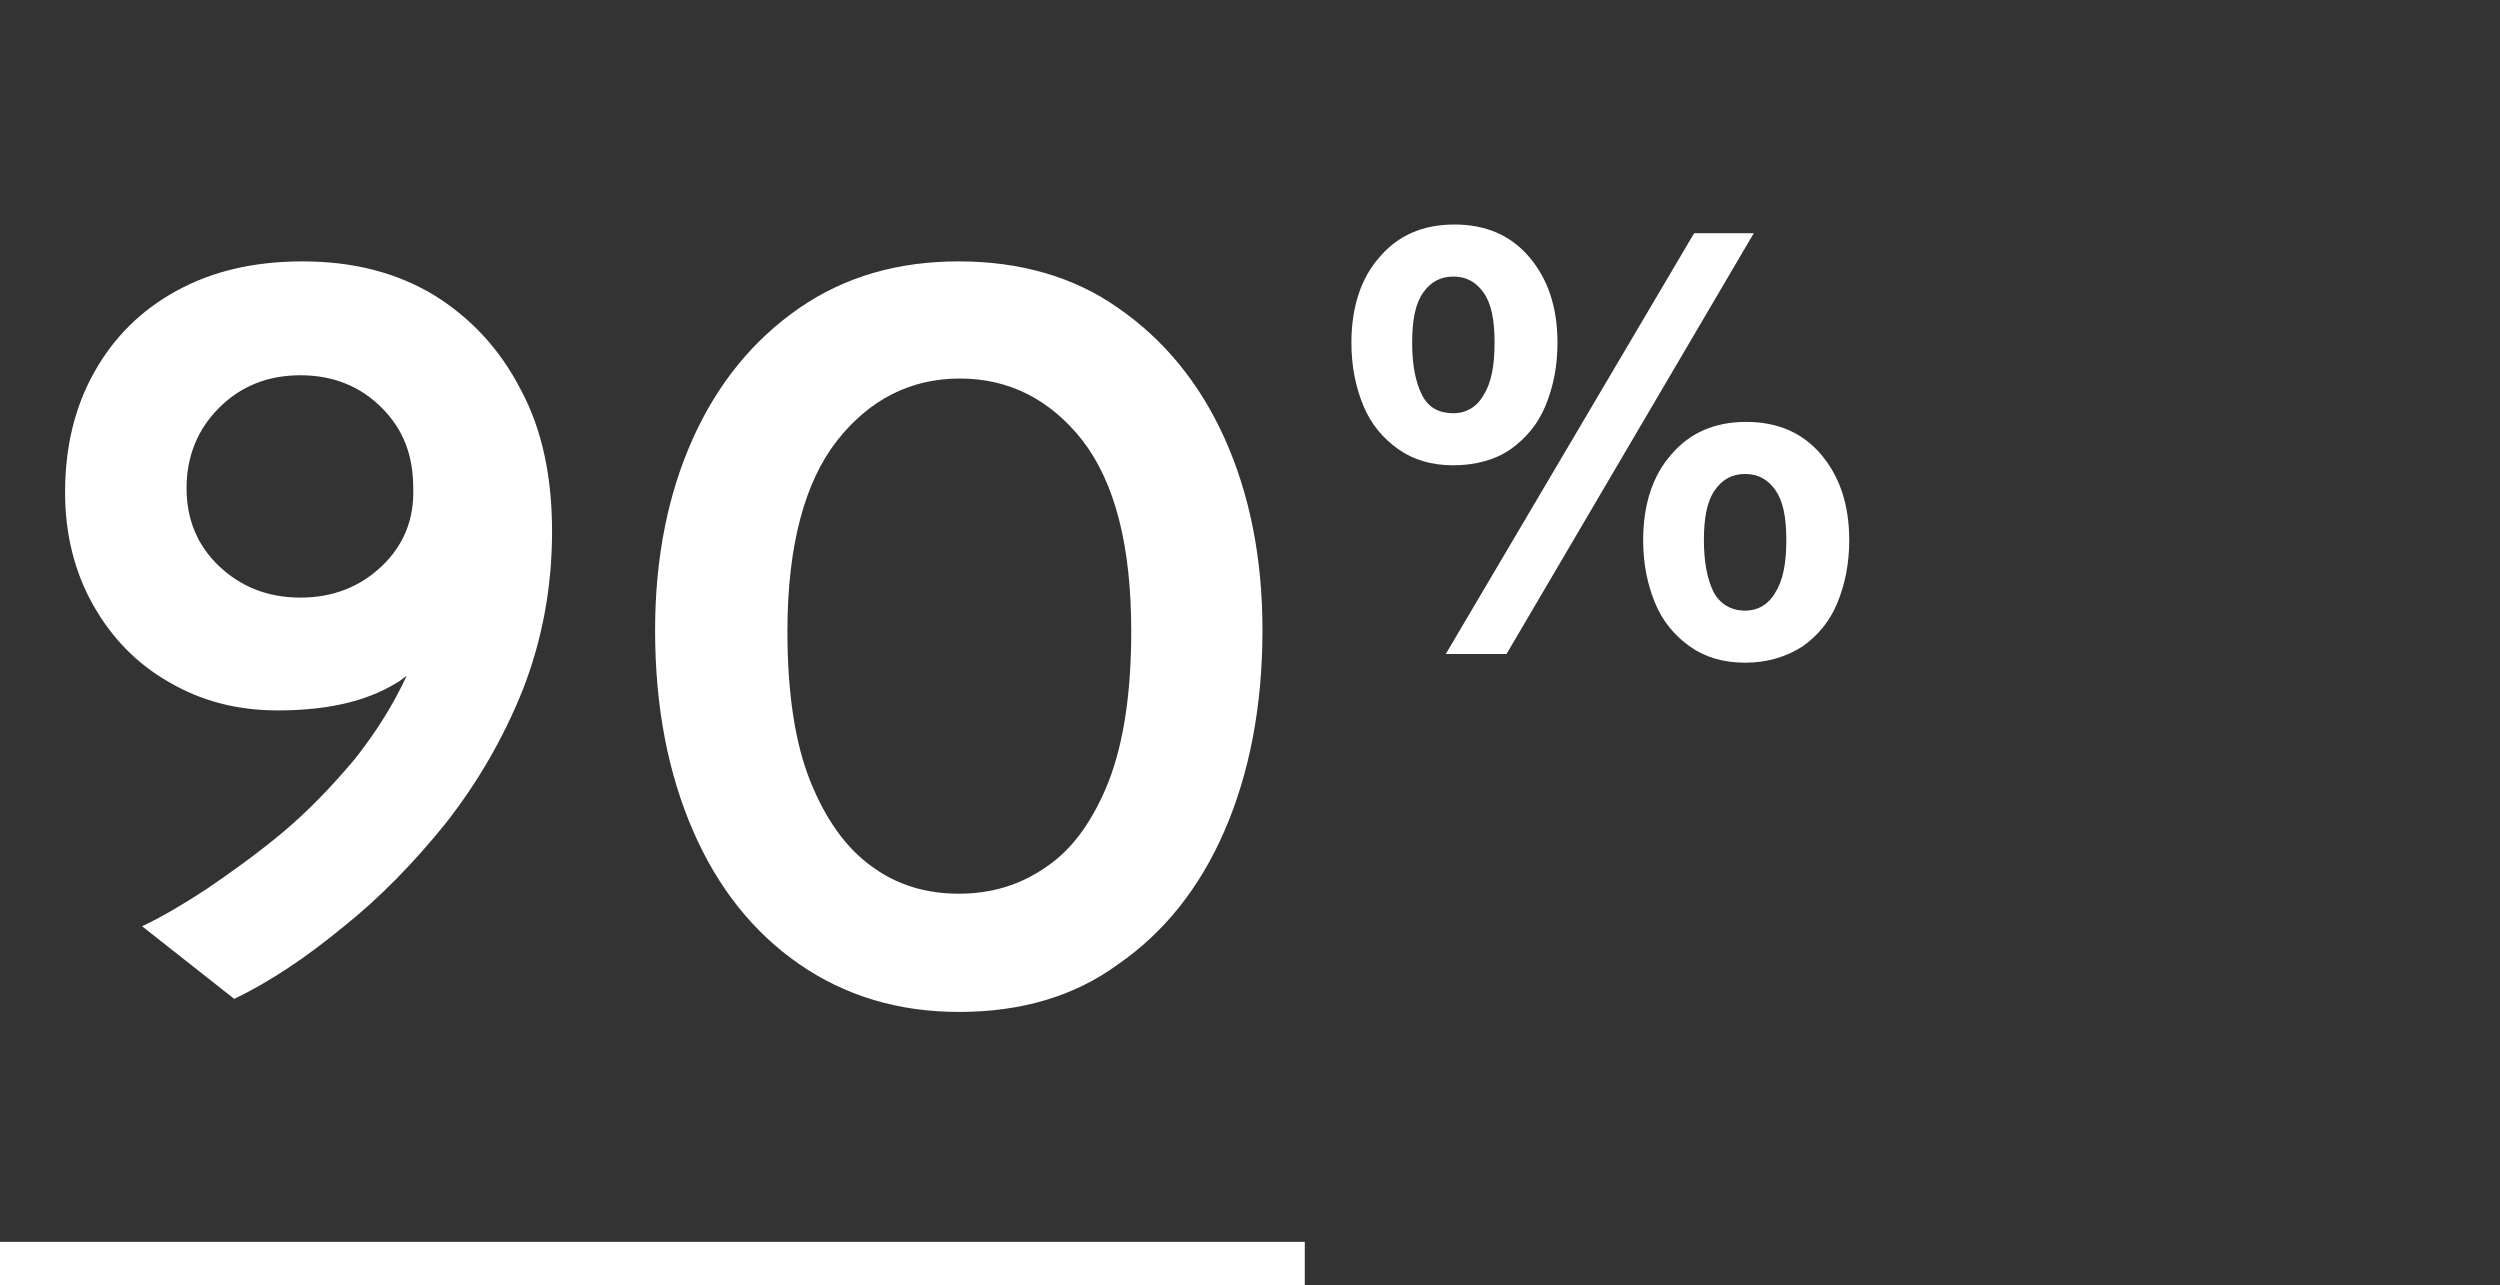
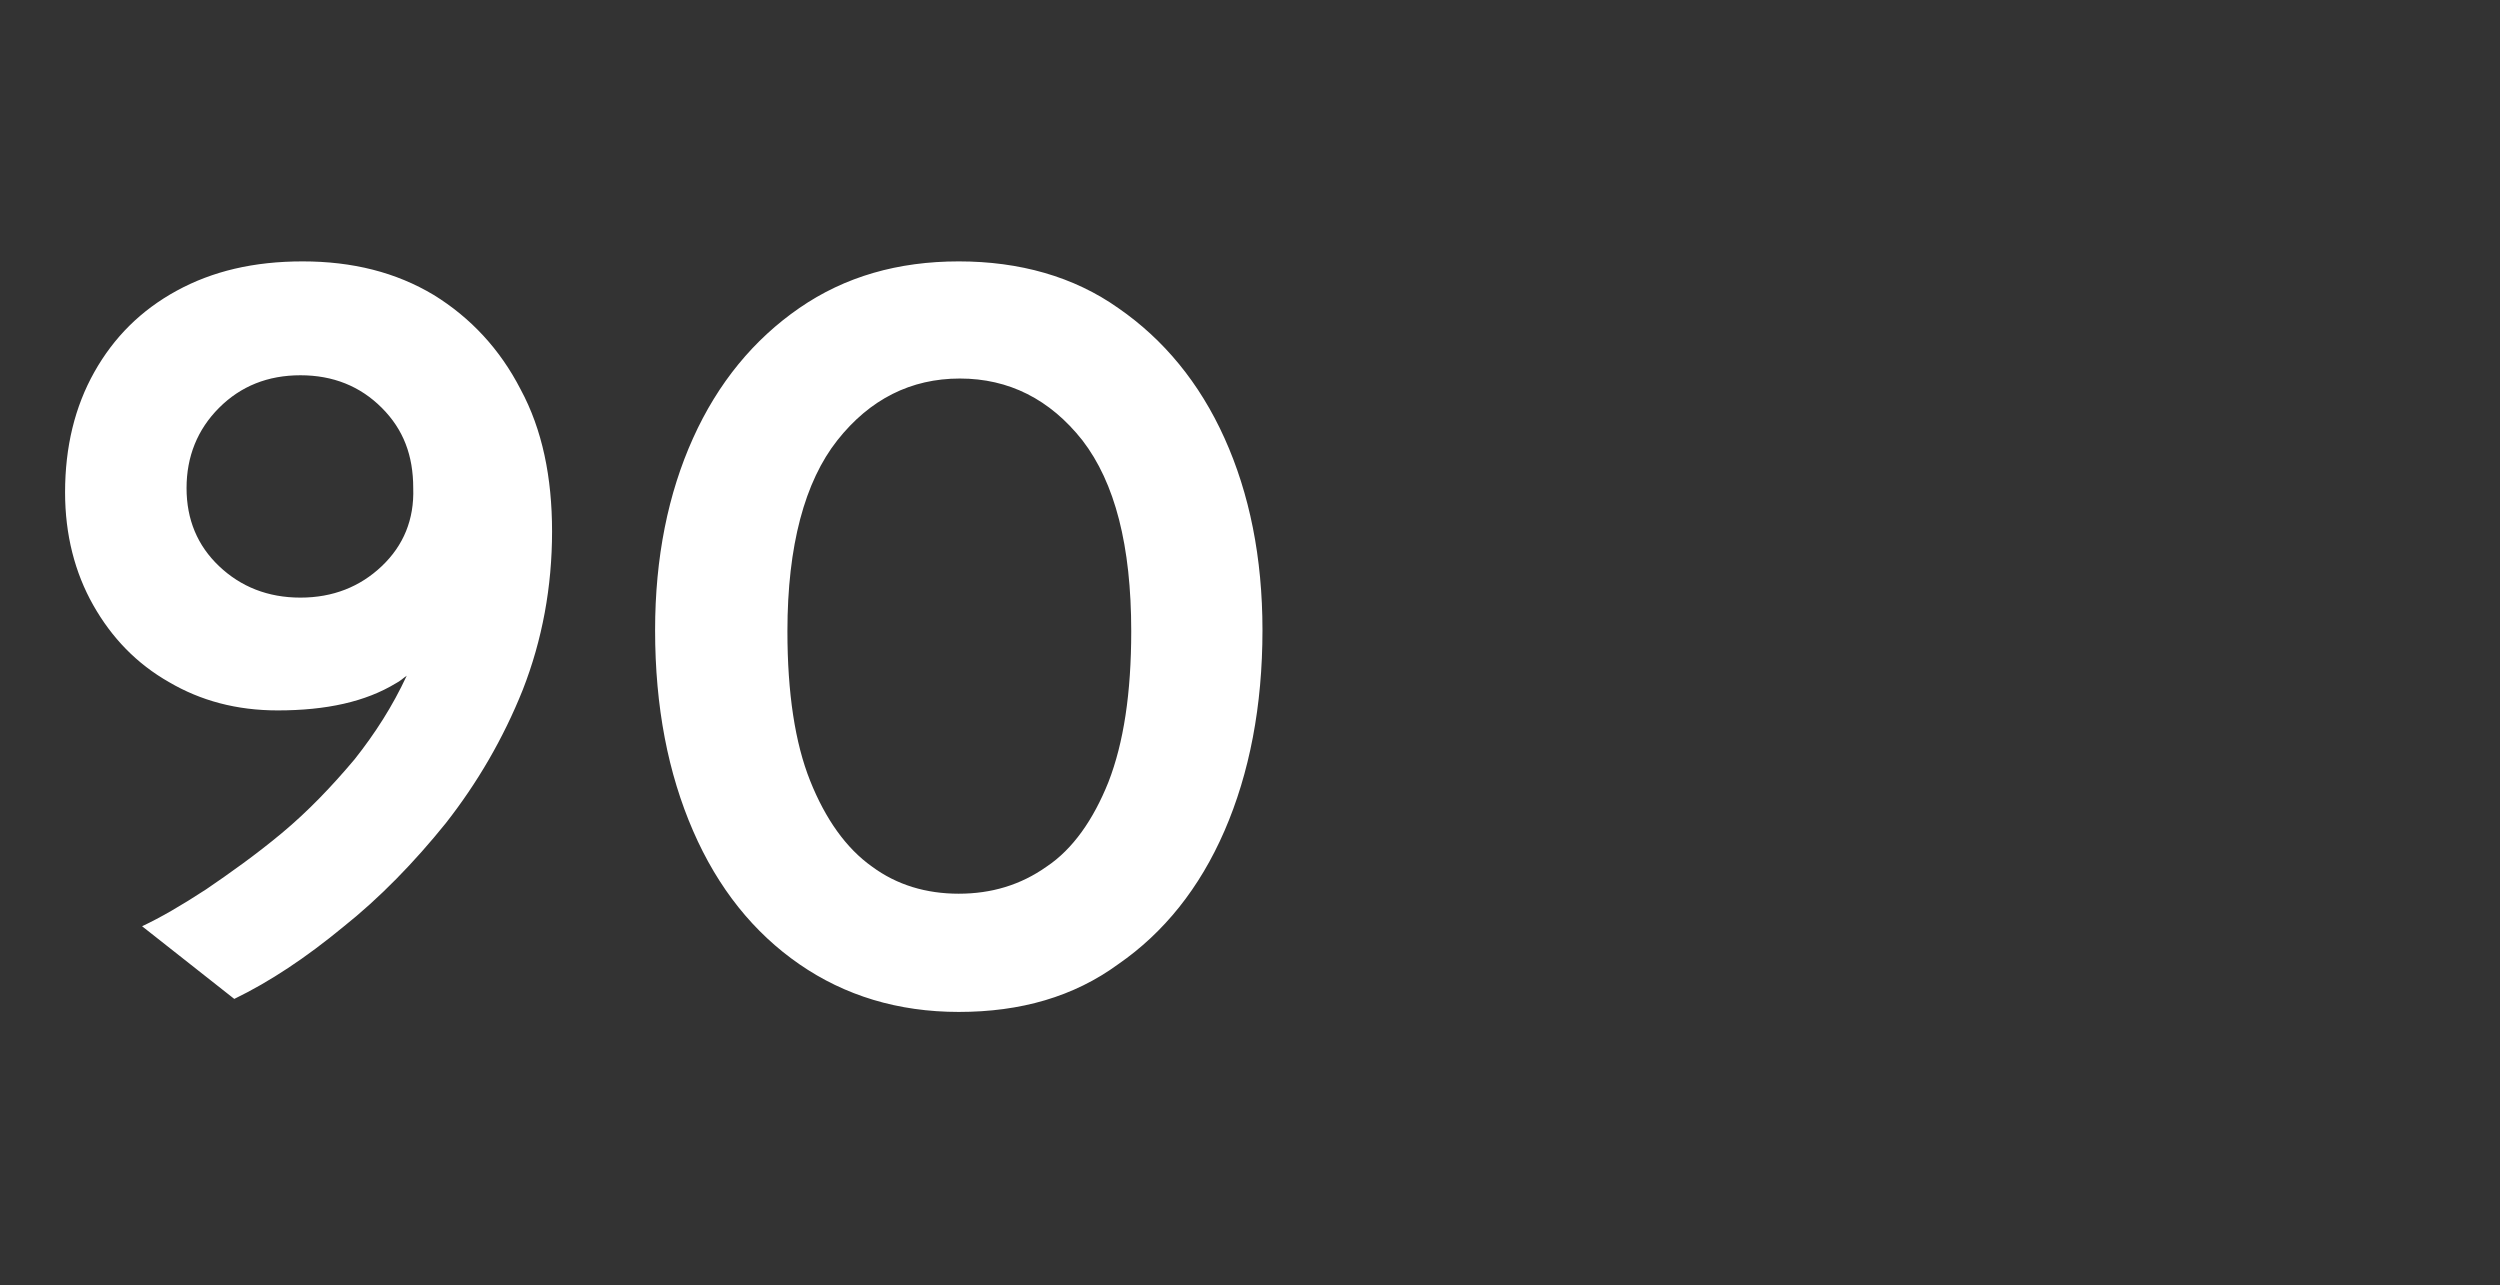
<svg xmlns="http://www.w3.org/2000/svg" xml:space="preserve" id="Calque_1" x="0" y="0" style="enable-background:new 0 0 230.5 118.5" version="1.1" viewBox="0 0 230.5 118.5">
  <rect x="0" y="0" width="230.5" height="118.5" fill="#333333" stroke="none" />
  <style>.st0{fill:#fff}</style>
  <path d="M48 35.9c-1.9-3.7-4.6-6.6-8-8.7-3.5-2.1-7.5-3.1-12.1-3.1-4.5 0-8.3.9-11.6 2.7-3.3 1.8-5.8 4.3-7.6 7.5C6.9 37.5 6 41.2 6 45.4c0 3.9.9 7.4 2.6 10.4 1.7 3 4 5.4 7 7.1 2.9 1.7 6.2 2.6 10 2.6 4.5 0 8.1-.8 10.9-2.5.4-.2.7-.5 1-.7-1.3 2.8-2.9 5.3-4.8 7.7-2.1 2.5-4.3 4.8-6.7 6.8-2.4 2-4.8 3.7-7 5.2-2.3 1.5-4.2 2.6-5.9 3.4l8.5 6.7c3.3-1.6 6.6-3.8 10-6.6 3.4-2.7 6.6-6 9.5-9.6 2.9-3.7 5.3-7.8 7.1-12.3C50 59 50.9 54.1 50.9 49c0-5-.9-9.4-2.9-13.1zM35.2 52.2c-2 1.9-4.5 2.9-7.5 2.9s-5.5-1-7.5-2.9-3-4.3-3-7.2c0-2.9 1-5.4 3-7.4s4.5-3 7.5-3 5.5 1 7.5 3 2.9 4.4 2.9 7.4c.1 2.9-.9 5.3-2.9 7.2zM88.4 93.3c-5.6 0-10.5-1.5-14.7-4.4-4.2-2.9-7.5-7-9.8-12.3-2.3-5.3-3.5-11.4-3.5-18.5 0-6.7 1.2-12.6 3.5-17.7s5.6-9.1 9.8-12c4.2-2.9 9.1-4.3 14.7-4.3s10.6 1.4 14.7 4.3c4.2 2.9 7.5 6.9 9.8 12 2.3 5.1 3.5 11 3.5 17.7 0 7-1.2 13.2-3.5 18.5s-5.6 9.4-9.8 12.3c-4.1 3-9 4.4-14.7 4.4zm0-10.9c3 0 5.7-.8 8.1-2.5 2.4-1.6 4.3-4.3 5.7-7.8 1.4-3.6 2.1-8.2 2.1-13.9 0-7.9-1.5-13.7-4.5-17.6-3-3.8-6.8-5.7-11.3-5.7-4.5 0-8.3 1.9-11.3 5.7-3 3.8-4.6 9.7-4.6 17.6 0 5.7.7 10.3 2.1 13.8s3.3 6.2 5.7 7.9c2.3 1.7 5 2.5 8 2.5z" class="st0" />
-   <path d="M134 42.9c-2 0-3.7-.5-5.1-1.5s-2.5-2.3-3.2-4c-.7-1.7-1.1-3.6-1.1-5.8 0-3.3.9-6 2.6-7.9 1.7-2 4-3 6.9-3 2.9 0 5.2 1 6.9 3 1.7 2 2.6 4.6 2.6 7.9 0 2.2-.4 4.1-1.1 5.8-.7 1.7-1.8 3-3.2 4s-3.3 1.5-5.3 1.5zm0-4.8c1.2 0 2.2-.6 2.8-1.7.7-1.1 1-2.7 1-4.8 0-2.1-.3-3.6-1-4.6-.7-1-1.6-1.5-2.8-1.5-1.2 0-2.1.5-2.8 1.5-.7 1-1 2.5-1 4.6 0 2 .3 3.6.9 4.8.6 1.2 1.6 1.7 2.9 1.7zm-.7 22.2 22.9-38.8h5.5l-22.8 38.8h-5.6zm27.6.8c-2 0-3.7-.5-5.1-1.5-1.4-1-2.5-2.3-3.2-4-.7-1.7-1.1-3.6-1.1-5.8 0-3.3.9-6 2.6-7.9 1.7-2 4-3 6.9-3 2.9 0 5.2 1 6.9 3 1.7 2 2.6 4.6 2.6 7.9 0 2.2-.4 4.1-1.1 5.8-.7 1.7-1.8 3-3.2 4-1.6 1-3.3 1.5-5.3 1.5zm0-4.8c1.2 0 2.2-.6 2.8-1.7.7-1.1 1-2.7 1-4.8 0-2.1-.3-3.6-1-4.6s-1.6-1.5-2.8-1.5c-1.2 0-2.1.5-2.8 1.5-.7 1-1 2.5-1 4.6 0 2 .3 3.6.9 4.8.6 1.1 1.6 1.7 2.9 1.7z" class="st0" style="enable-background:new" />
-   <path d="M120.3 118.5H0v-4h120.3v4z" class="st0" />
+   <path d="M120.3 118.5H0h120.3v4z" class="st0" />
</svg>